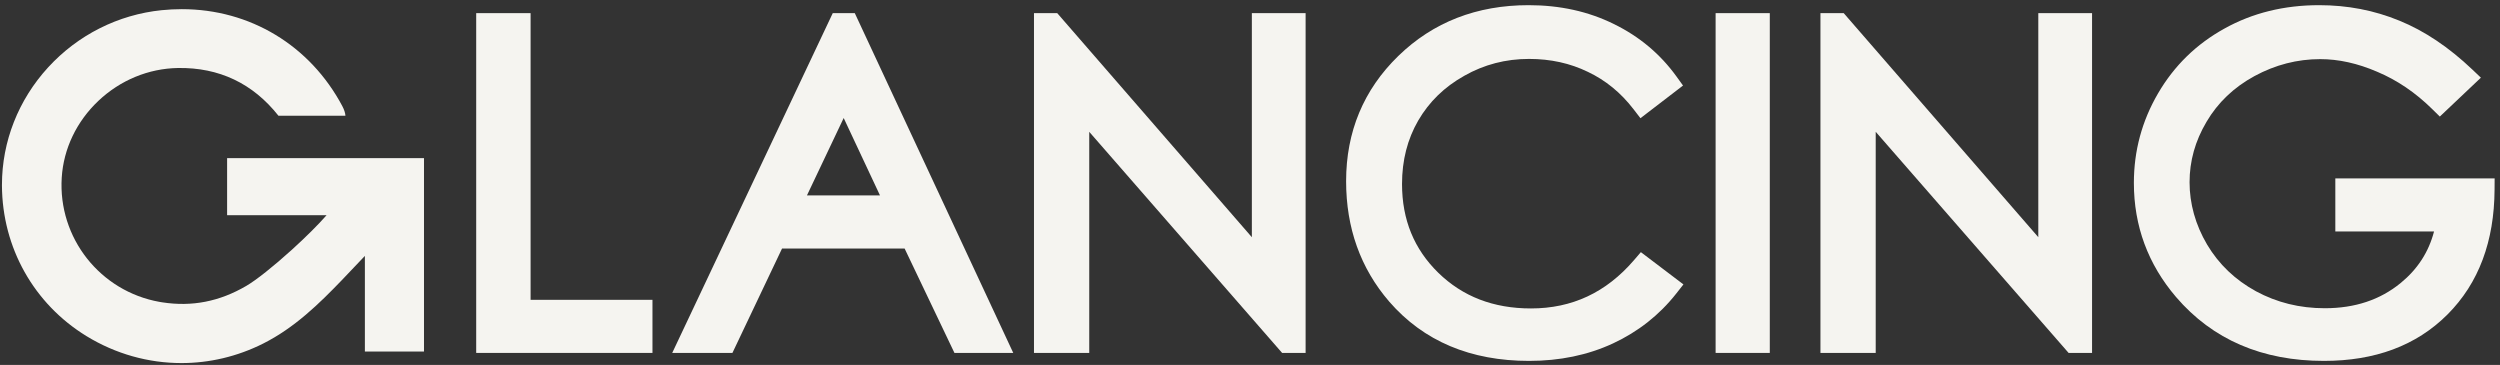
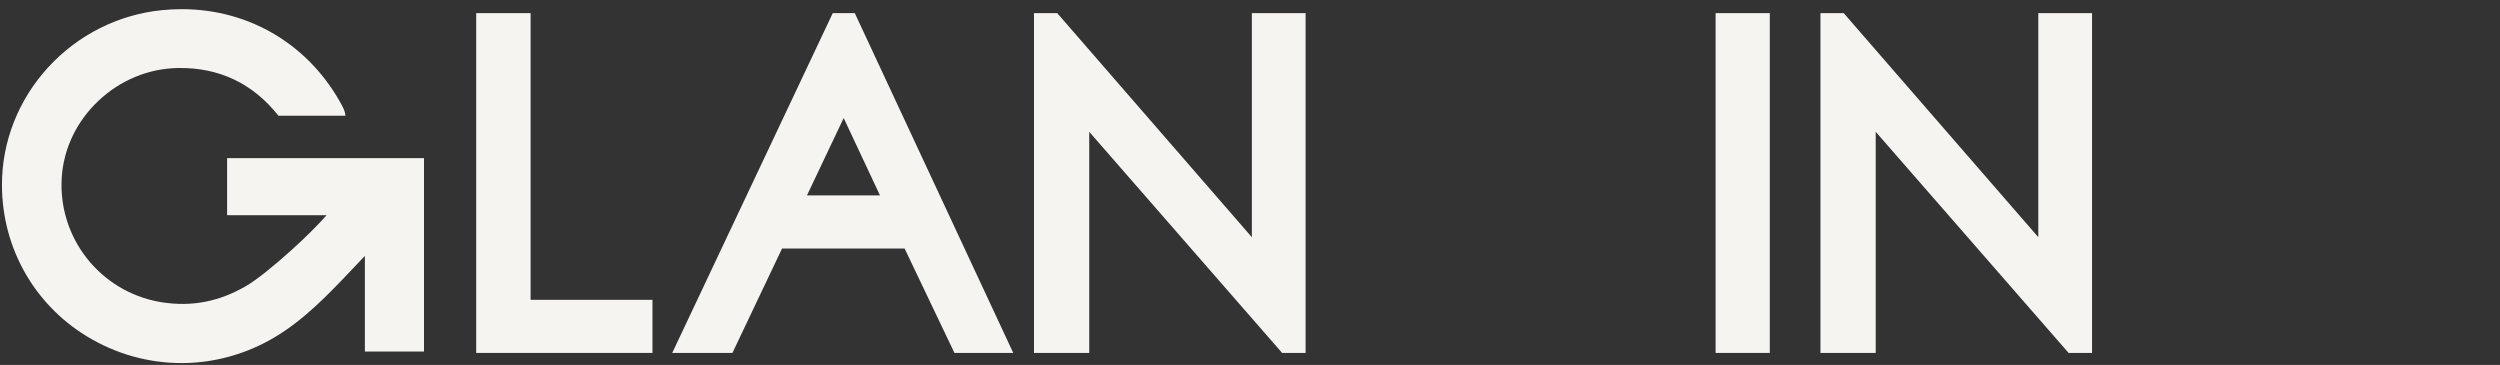
<svg xmlns="http://www.w3.org/2000/svg" width="411" height="60" viewBox="0 0 411 60" fill="none">
  <rect x="0" y="0" width="411" height="60" fill="#333333" stroke="none" />
  <path d="M69.705 25.998V57.795H59.987V42.072L59.683 42.39C58.608 43.533 57.385 44.827 56.182 46.072C52.483 49.914 48.437 53.883 43.257 56.485C38.995 58.626 34.408 59.689 29.833 59.689C24.419 59.689 19.026 58.202 14.209 55.251C5.568 49.953 0.376 40.713 0.322 30.531V30.377C0.322 23.266 3.021 16.408 7.923 11.065C12.81 5.737 19.435 2.404 26.575 1.674C27.692 1.563 28.804 1.506 29.884 1.506C41.104 1.506 50.973 7.465 56.279 17.448C56.581 18.023 56.751 18.54 56.791 19.024H45.776C41.565 13.704 36.012 11.074 29.262 11.179C24.422 11.258 19.773 13.178 16.174 16.581C12.588 19.973 10.447 24.452 10.149 29.191C9.526 39.1 16.444 47.886 26.236 49.632L26.671 49.703C31.553 50.462 36.072 49.581 40.481 47.008C42.128 46.047 44.934 43.82 47.994 41.048C50.282 38.972 52.307 36.957 53.686 35.384H37.337V25.998H69.705Z" fill="#F5F4F0" />
-   <path fill-rule="evenodd" clip-rule="evenodd" d="M410.118 29.326L410.106 31.182C410.058 39.627 407.53 46.536 402.367 51.7C397.203 56.863 390.388 59.331 382.054 59.331C371.937 59.331 363.763 55.86 357.741 48.828C355.435 46.13 353.703 43.212 352.546 40.085C351.389 36.954 350.809 33.613 350.809 30.073C350.809 24.805 352.134 19.886 354.784 15.348C357.434 10.804 361.079 7.247 365.693 4.699C370.322 2.118 375.531 0.85 381.272 0.85C385.921 0.85 390.322 1.694 394.457 3.397C398.608 5.083 402.603 7.779 406.447 11.427L407.86 12.769L401.107 19.163L399.836 17.915C397.081 15.203 394.081 13.178 390.84 11.811H390.831L390.826 11.805C387.57 10.4 384.451 9.721 381.451 9.721C377.678 9.721 374.081 10.642 370.632 12.51C367.223 14.367 364.613 16.869 362.759 20.017H362.756V20.022C360.883 23.175 359.964 26.482 359.964 29.965C359.964 33.448 360.917 36.951 362.859 40.227C364.789 43.457 367.451 46.005 370.88 47.884C374.309 49.738 378.068 50.673 382.196 50.673C387.192 50.673 391.303 49.274 394.644 46.548C397.434 44.276 399.265 41.461 400.157 38.055H383.928V29.326H410.118Z" fill="#F5F4F0" />
  <path fill-rule="evenodd" clip-rule="evenodd" d="M343.934 2.16V58.02H340.078L308.367 21.668V58.02H299.282V2.16H303.107L335.097 38.993V2.16H343.934Z" fill="#F5F4F0" />
  <path d="M290.954 2.16H282.046V58.02H290.954V2.16Z" fill="#F5F4F0" />
-   <path fill-rule="evenodd" clip-rule="evenodd" d="M276.757 46.758L275.594 48.237C272.811 51.779 269.328 54.523 265.171 56.462H265.168C261.019 58.387 256.41 59.331 251.375 59.331C241.796 59.331 234.056 56.118 228.384 49.581H228.381V49.576C223.649 44.085 221.301 37.455 221.301 29.789C221.301 21.669 224.164 14.768 229.873 9.209C235.614 3.622 242.802 0.85 251.304 0.85C256.425 0.85 261.105 1.868 265.31 3.946C269.501 5.99 272.956 8.882 275.64 12.61L276.689 14.063L269.689 19.434L268.563 17.969C266.461 15.234 263.959 13.193 261.045 11.813L261.039 11.808H261.031C258.133 10.4 254.926 9.687 251.375 9.687C247.528 9.687 243.988 10.611 240.726 12.459H240.721V12.465C237.448 14.296 234.94 16.747 233.152 19.826C231.389 22.88 230.493 26.337 230.493 30.25C230.493 36.135 232.484 40.958 236.459 44.847C240.453 48.737 245.486 50.708 251.696 50.708C258.443 50.708 264.047 48.097 268.628 42.769L269.76 41.452L276.757 46.758Z" fill="#F5F4F0" />
  <path fill-rule="evenodd" clip-rule="evenodd" d="M214.642 2.164V58.024H210.783L179.072 21.672V58.024H169.987V2.164H173.812L205.805 38.997V2.164H214.642Z" fill="#F5F4F0" />
  <path fill-rule="evenodd" clip-rule="evenodd" d="M140.527 2.16H136.905L110.513 58.02H120.41L128.568 40.858H148.719L156.91 58.02H166.578L140.527 2.16ZM132.662 32.126L138.702 19.402L144.67 32.126H132.662Z" fill="#F5F4F0" />
  <path fill-rule="evenodd" clip-rule="evenodd" d="M107.266 49.291V58.02H78.287V2.16H87.229V49.291H107.266Z" fill="#F5F4F0" />
</svg>